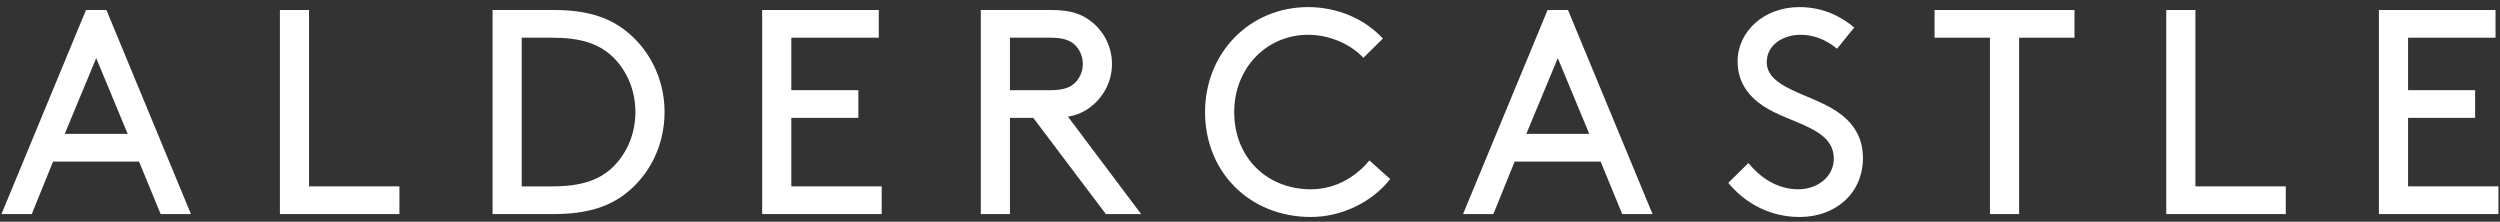
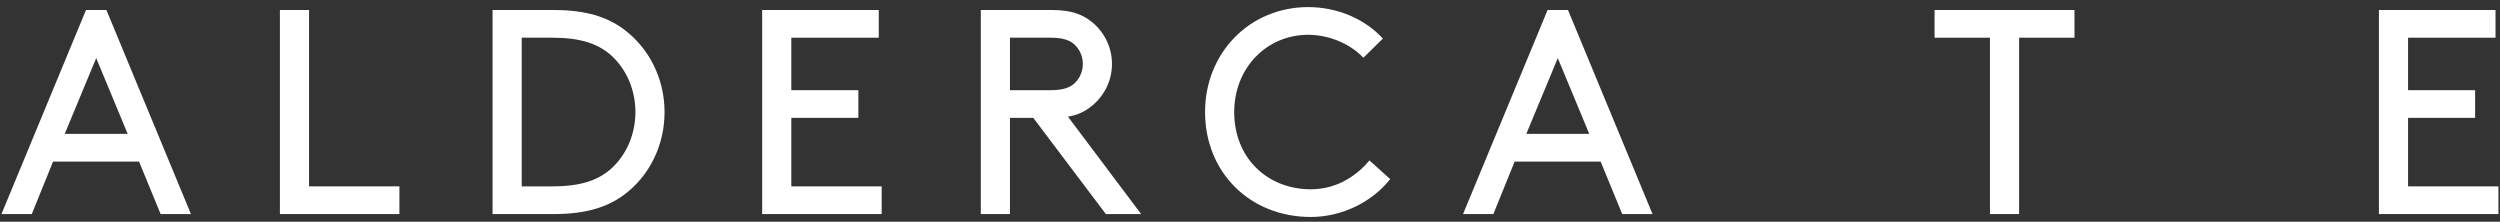
<svg xmlns="http://www.w3.org/2000/svg" width="327" height="29" viewBox="0 0 327 29" fill="none">
  <rect x="0" y="0" width="327" height="29" fill="#333333" stroke="none" />
  <path d="M314.975 11.794H323.745V15.416H314.975V24.377H326.795V27.999H311.162V1.309H326.414V4.931H314.975V11.794Z" fill="white" />
-   <path d="M287.159 1.309V24.377H298.979V27.999H283.346V1.309H287.159Z" fill="white" />
  <path d="M253.041 4.931V1.309H271.343V4.931H264.098V27.999H260.286V4.931H253.041Z" fill="white" />
-   <path d="M226.059 23.92L228.69 21.327C230.253 23.233 232.464 24.759 235.21 24.759C237.688 24.759 239.861 23.157 239.861 20.755C239.861 16.675 234.218 16.218 230.672 13.892C228.766 12.633 227.279 10.803 227.279 8.02C227.279 4.131 230.71 0.928 235.362 0.928C238.756 0.928 241.12 2.415 242.53 3.597L240.281 6.38C238.832 5.16 237.192 4.55 235.515 4.55C233.303 4.55 231.092 5.808 231.092 8.134C231.092 11.528 236.773 12.252 240.205 14.54C241.997 15.722 243.674 17.59 243.674 20.64C243.674 25.33 240.052 28.381 235.4 28.381C231.74 28.381 228.423 26.779 226.059 23.92Z" fill="white" />
  <path d="M212.186 27.999L209.364 21.136H198.116L195.333 27.999H191.367L202.425 1.309H205.094L216.151 27.999H212.186ZM203.759 7.6L199.641 17.514H207.877L203.759 7.6Z" fill="white" />
  <path d="M157.621 14.654C157.621 6.952 163.417 0.928 171.119 0.928C174.932 0.928 178.554 2.491 180.88 5.046L178.325 7.562C176.762 5.846 173.979 4.55 171.119 4.55C165.666 4.55 161.434 8.897 161.434 14.654C161.434 20.679 165.781 24.759 171.462 24.759C175.046 24.759 177.639 22.776 179.126 20.984L181.833 23.424C179.545 26.36 175.58 28.381 171.462 28.381C163.493 28.381 157.621 22.547 157.621 14.654Z" fill="white" />
  <path d="M135.152 15.416H132.102V27.999H128.289V1.309H137.631C140.071 1.309 141.596 1.881 142.816 2.872C144.418 4.168 145.447 6.151 145.447 8.362C145.447 10.574 144.418 12.557 142.816 13.853C141.977 14.539 141.024 15.035 139.69 15.264L149.26 27.999H144.646L135.152 15.416ZM132.102 11.794H137.44C139.156 11.794 140.033 11.413 140.643 10.803C141.253 10.193 141.634 9.316 141.634 8.362C141.634 7.409 141.253 6.532 140.643 5.922C140.033 5.312 139.156 4.931 137.44 4.931H132.102V11.794Z" fill="white" />
-   <path d="M103.504 11.794H112.274V15.416H103.504V24.377H115.324V27.999H99.691V1.309H114.943V4.931H103.504V11.794Z" fill="white" />
+   <path d="M103.504 11.794H112.274V15.416H103.504V24.377H115.324V27.999H99.691V1.309H114.943V4.931H103.504Z" fill="white" />
  <path d="M83.111 14.654C83.111 11.68 81.891 8.973 79.87 7.18C78.192 5.732 75.981 4.931 72.244 4.931H68.241V24.377H72.244C75.981 24.377 78.192 23.576 79.87 22.127C81.891 20.335 83.111 17.628 83.111 14.654ZM72.435 27.999H64.428V1.309H72.435C76.667 1.309 79.412 2.224 81.586 3.825C84.865 6.265 86.924 10.231 86.924 14.654C86.924 19.077 84.903 23.042 81.624 25.483C79.451 27.084 76.667 27.999 72.435 27.999Z" fill="white" />
  <path d="M40.424 1.309V24.377H52.244V27.999H36.611V1.309H40.424Z" fill="white" />
  <path d="M21.01 27.999L18.188 21.136H6.94L4.157 27.999H0.191L11.249 1.309H13.918L24.975 27.999H21.01ZM12.583 7.6L8.465 17.514H16.701L12.583 7.6Z" fill="white" />
</svg>